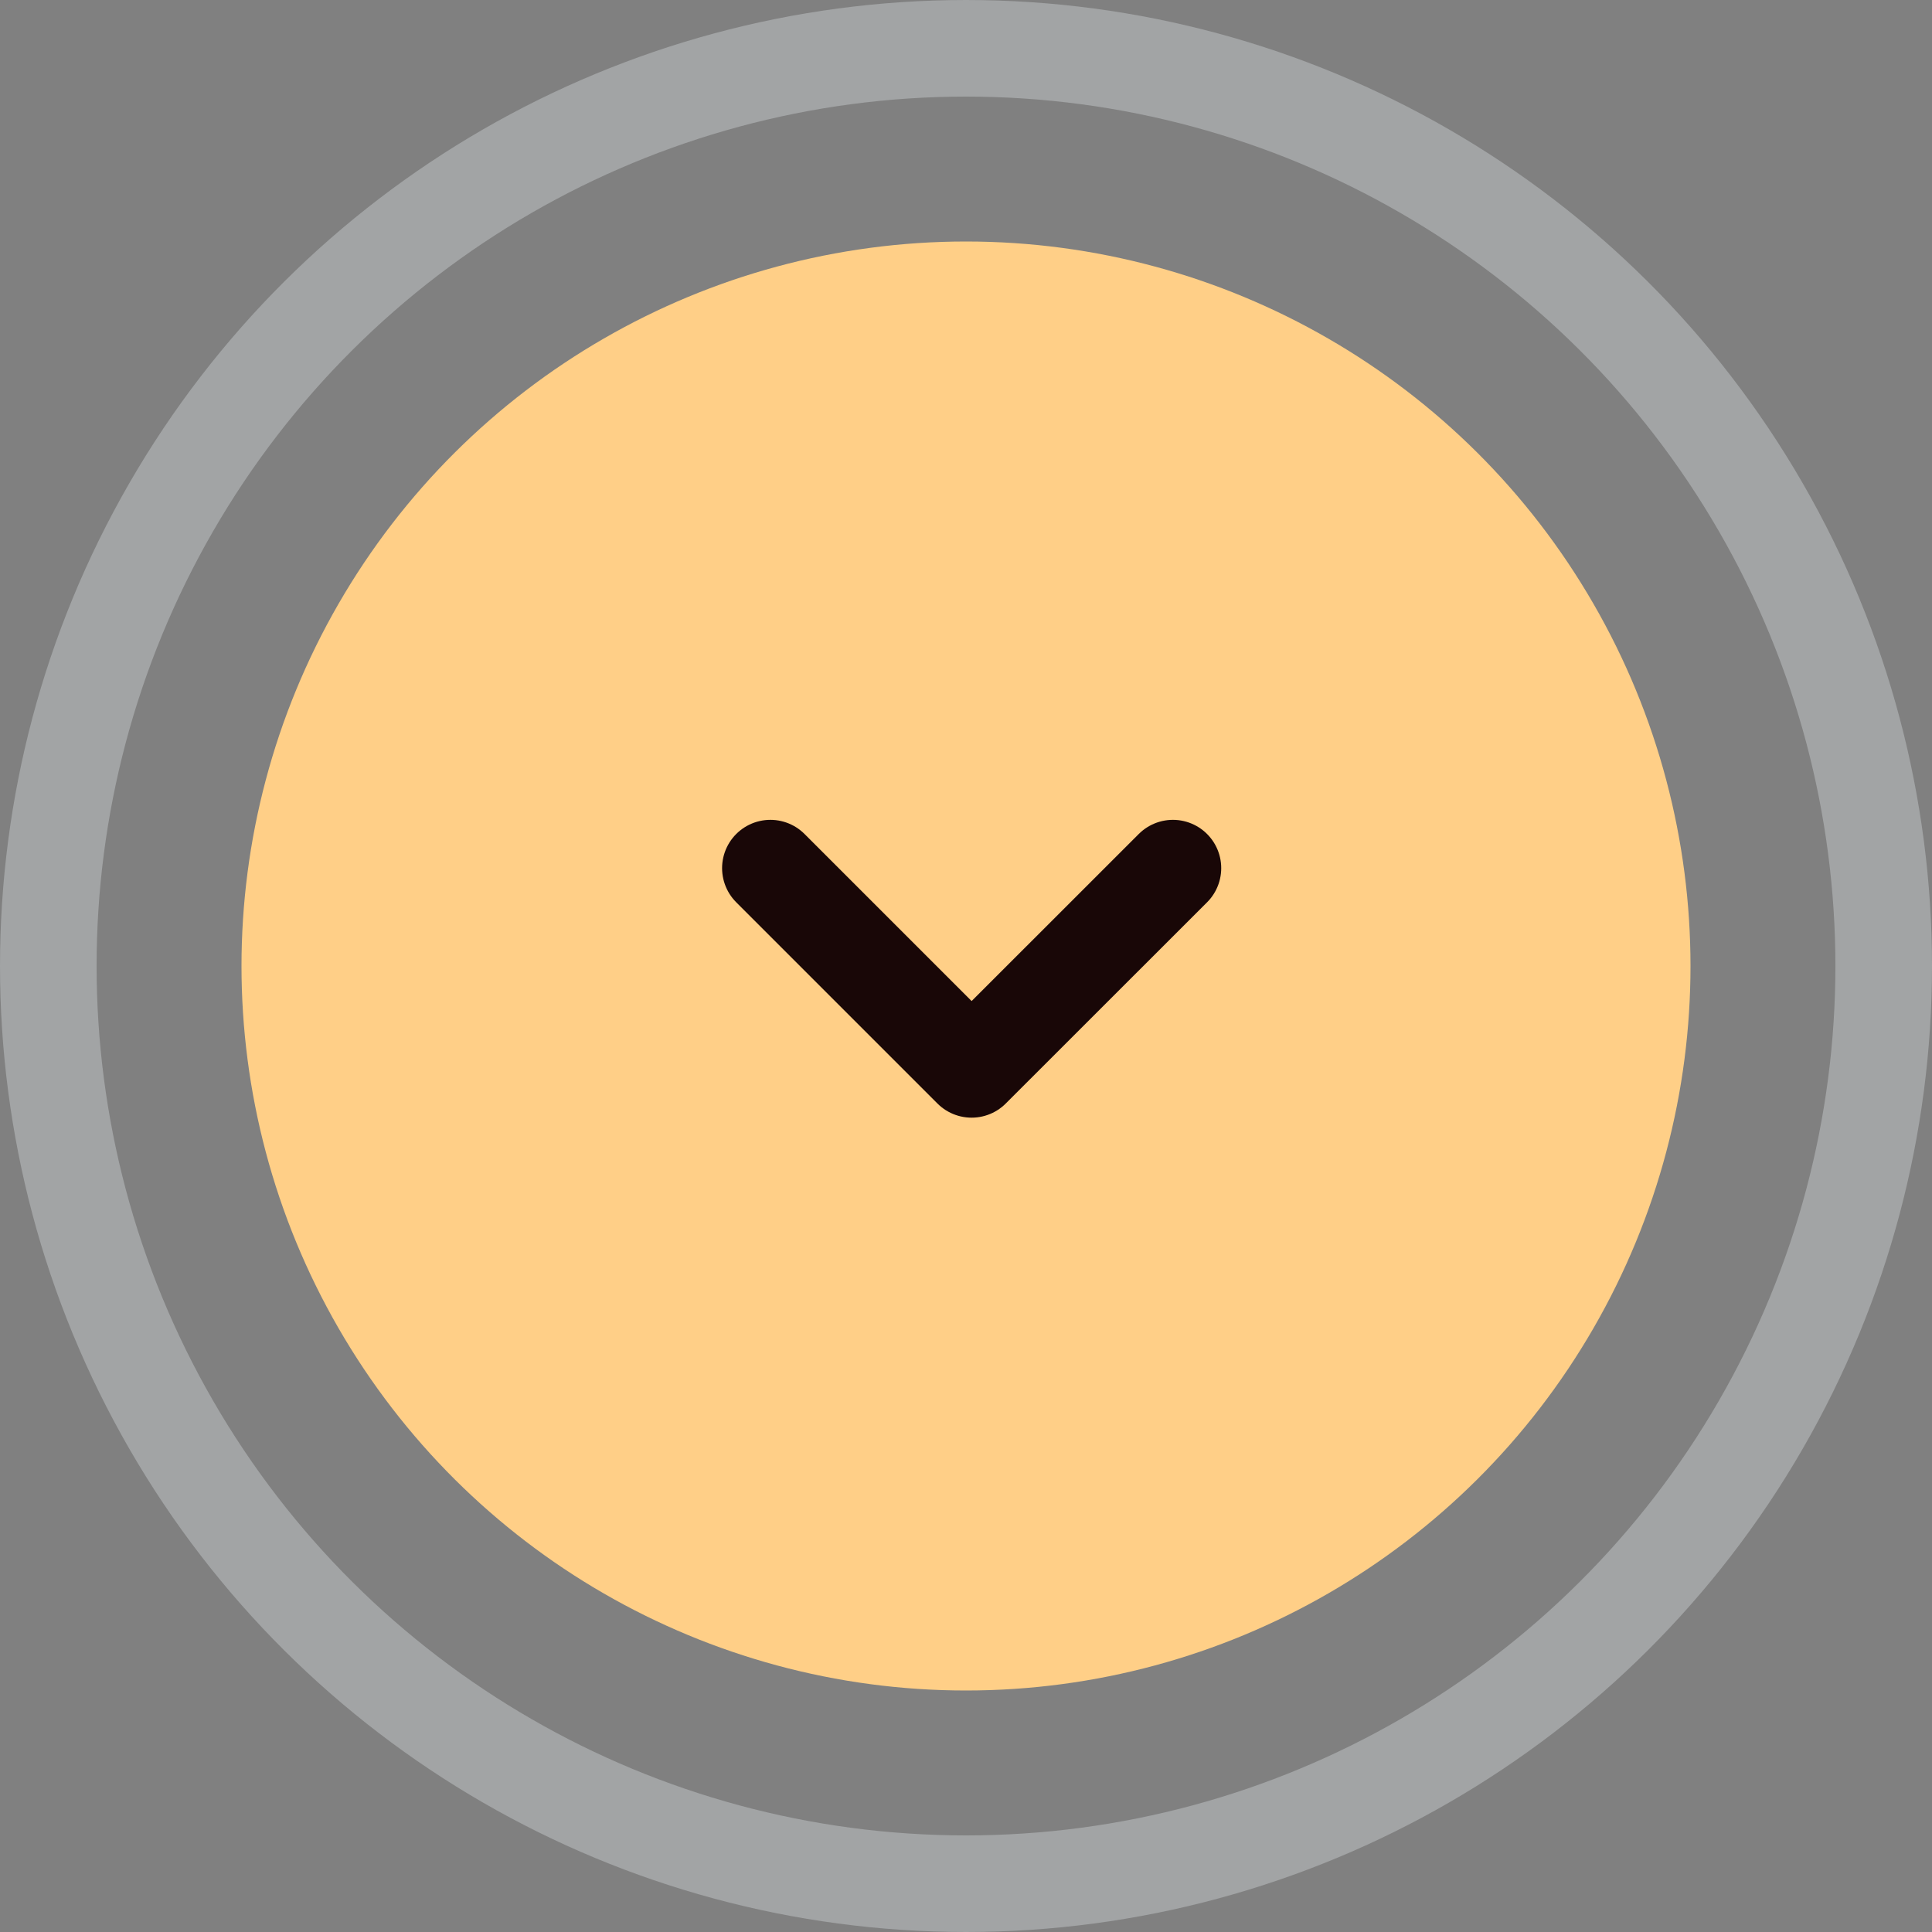
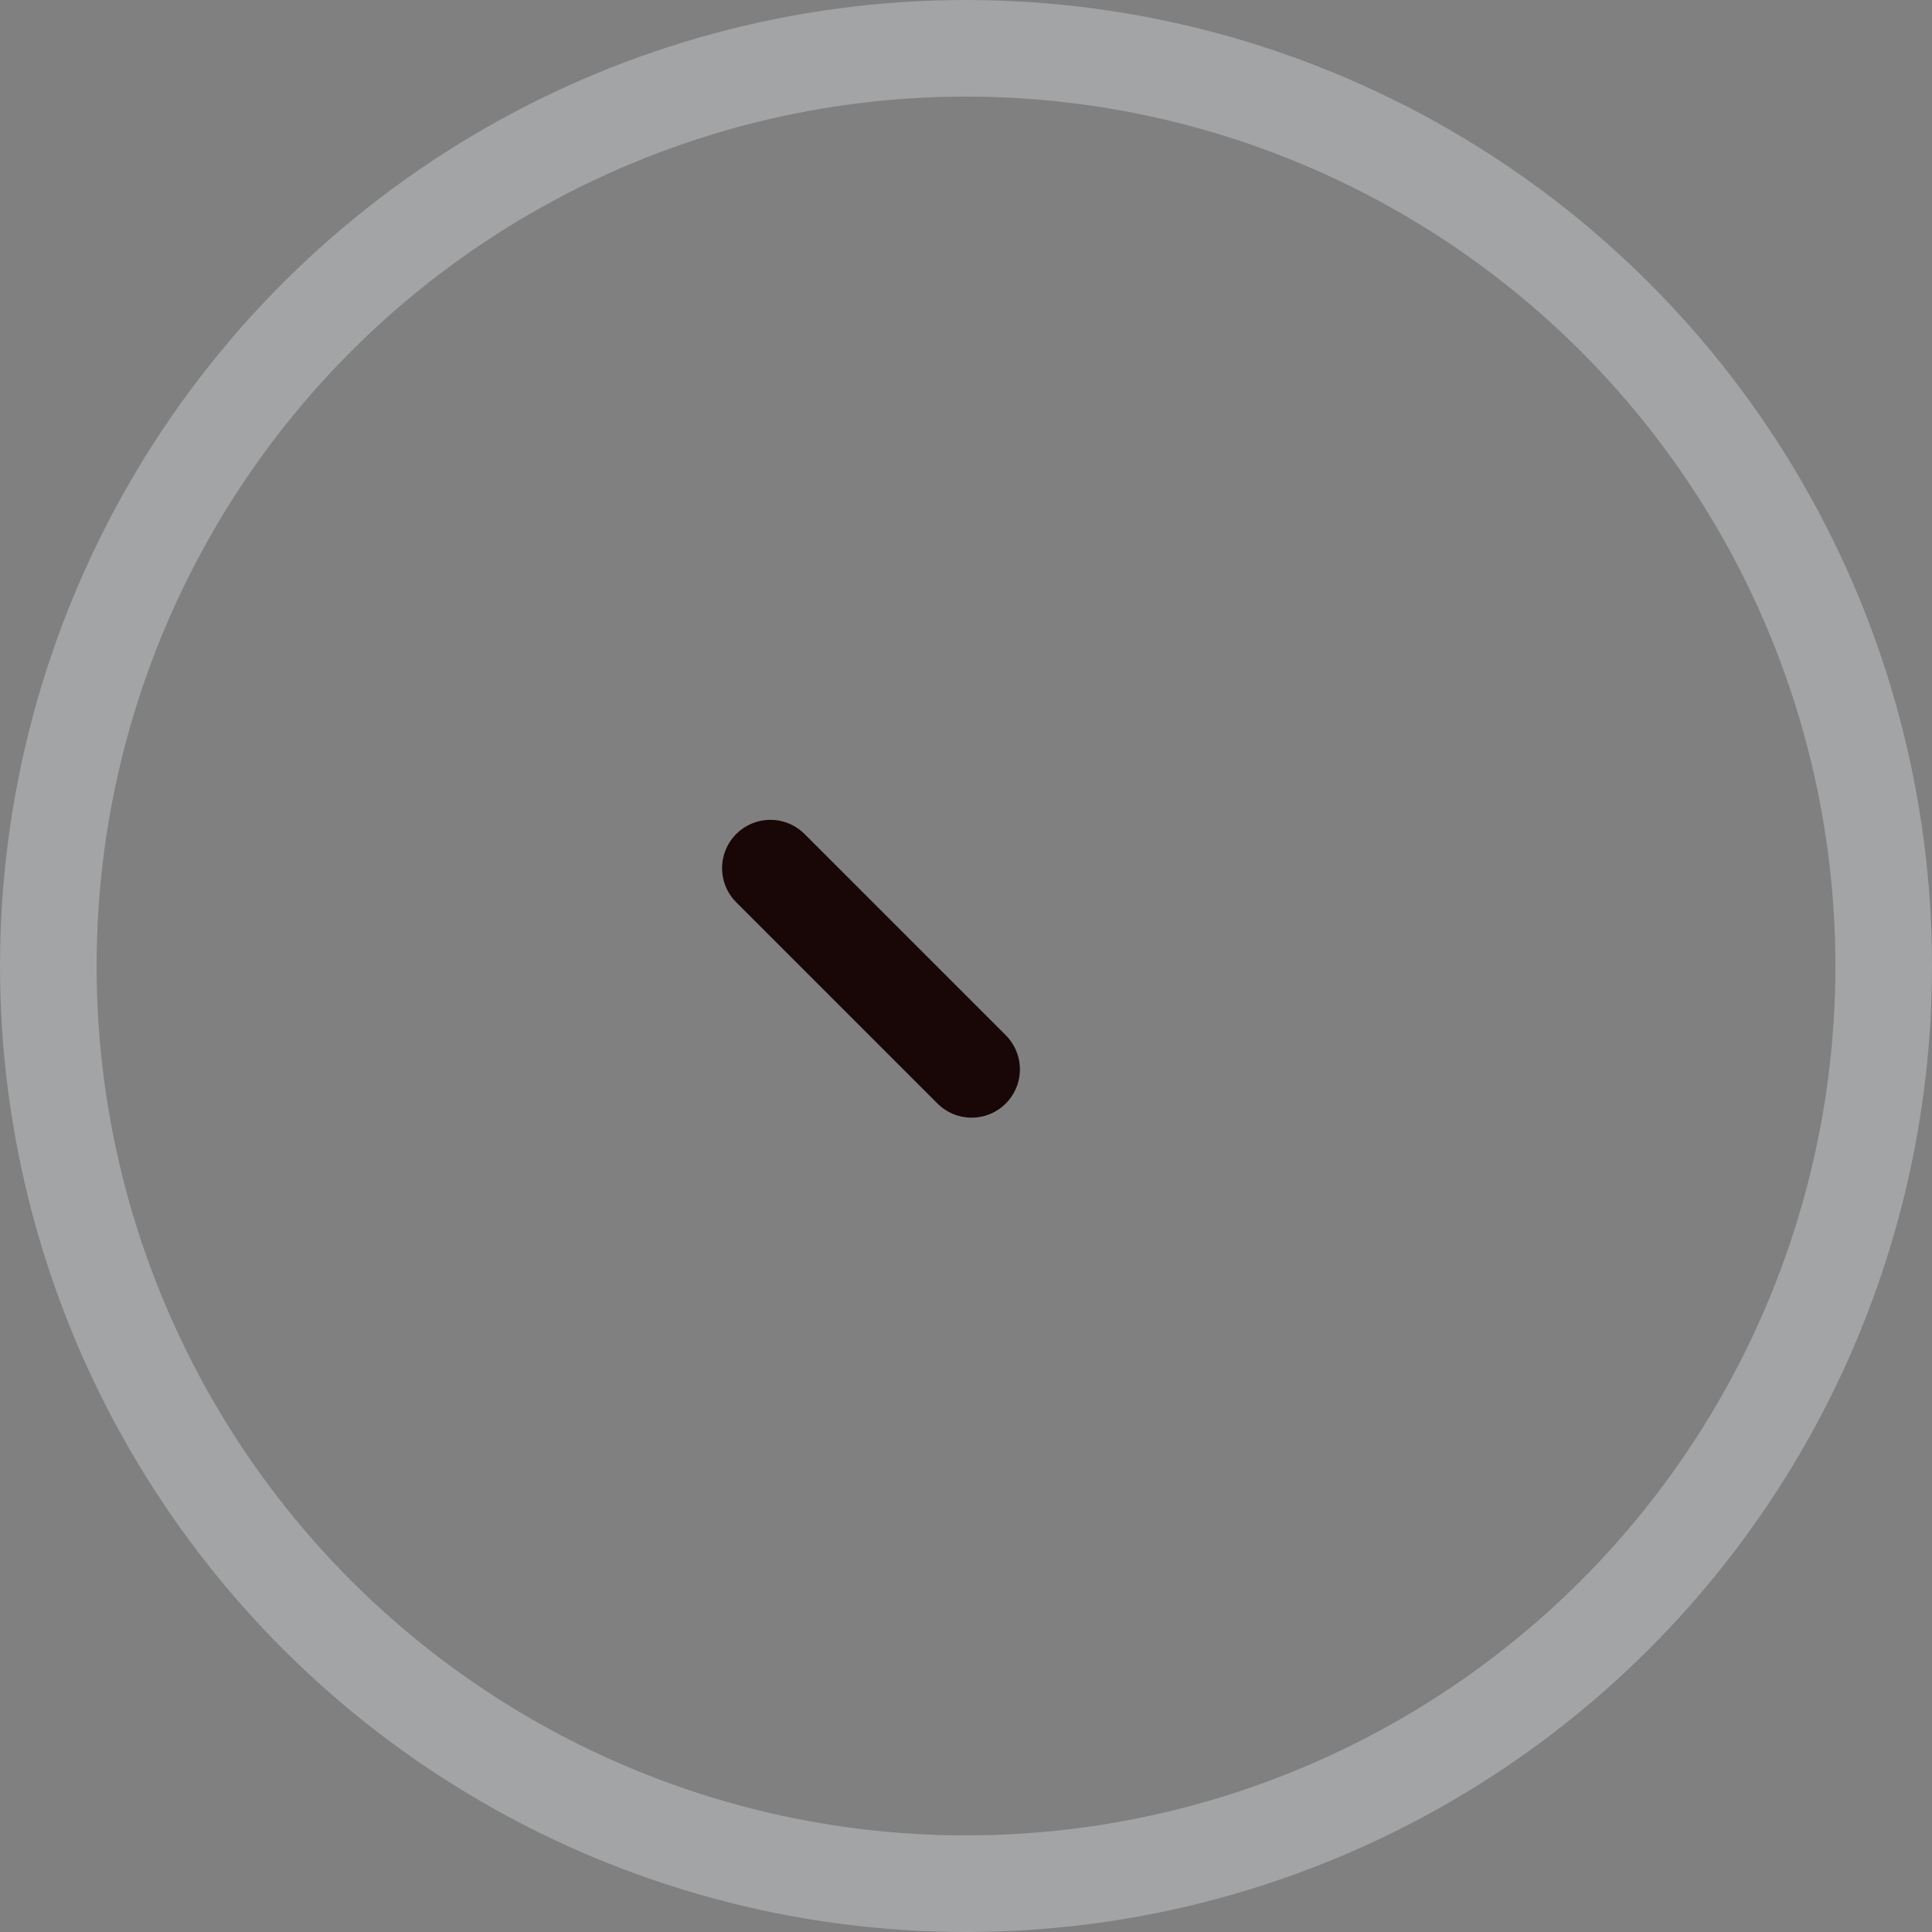
<svg xmlns="http://www.w3.org/2000/svg" width="20" height="20" viewBox="0 0 20 20" fill="none">
  <rect x="0" y="0" width="20" height="20" fill="#808080" stroke="none" />
-   <ellipse cx="10" cy="10" rx="7.5" ry="7.5" transform="rotate(90 10 10)" fill="#FFCF87" />
  <circle cx="10" cy="10" r="9.5" transform="rotate(90 10 10)" stroke="#F1F6FB" stroke-opacity="0.3" />
-   <path d="M7.975 8.987L10.058 11.07L12.142 8.987" stroke="#190707" stroke-linecap="round" stroke-linejoin="round" />
+   <path d="M7.975 8.987L10.058 11.07" stroke="#190707" stroke-linecap="round" stroke-linejoin="round" />
</svg>